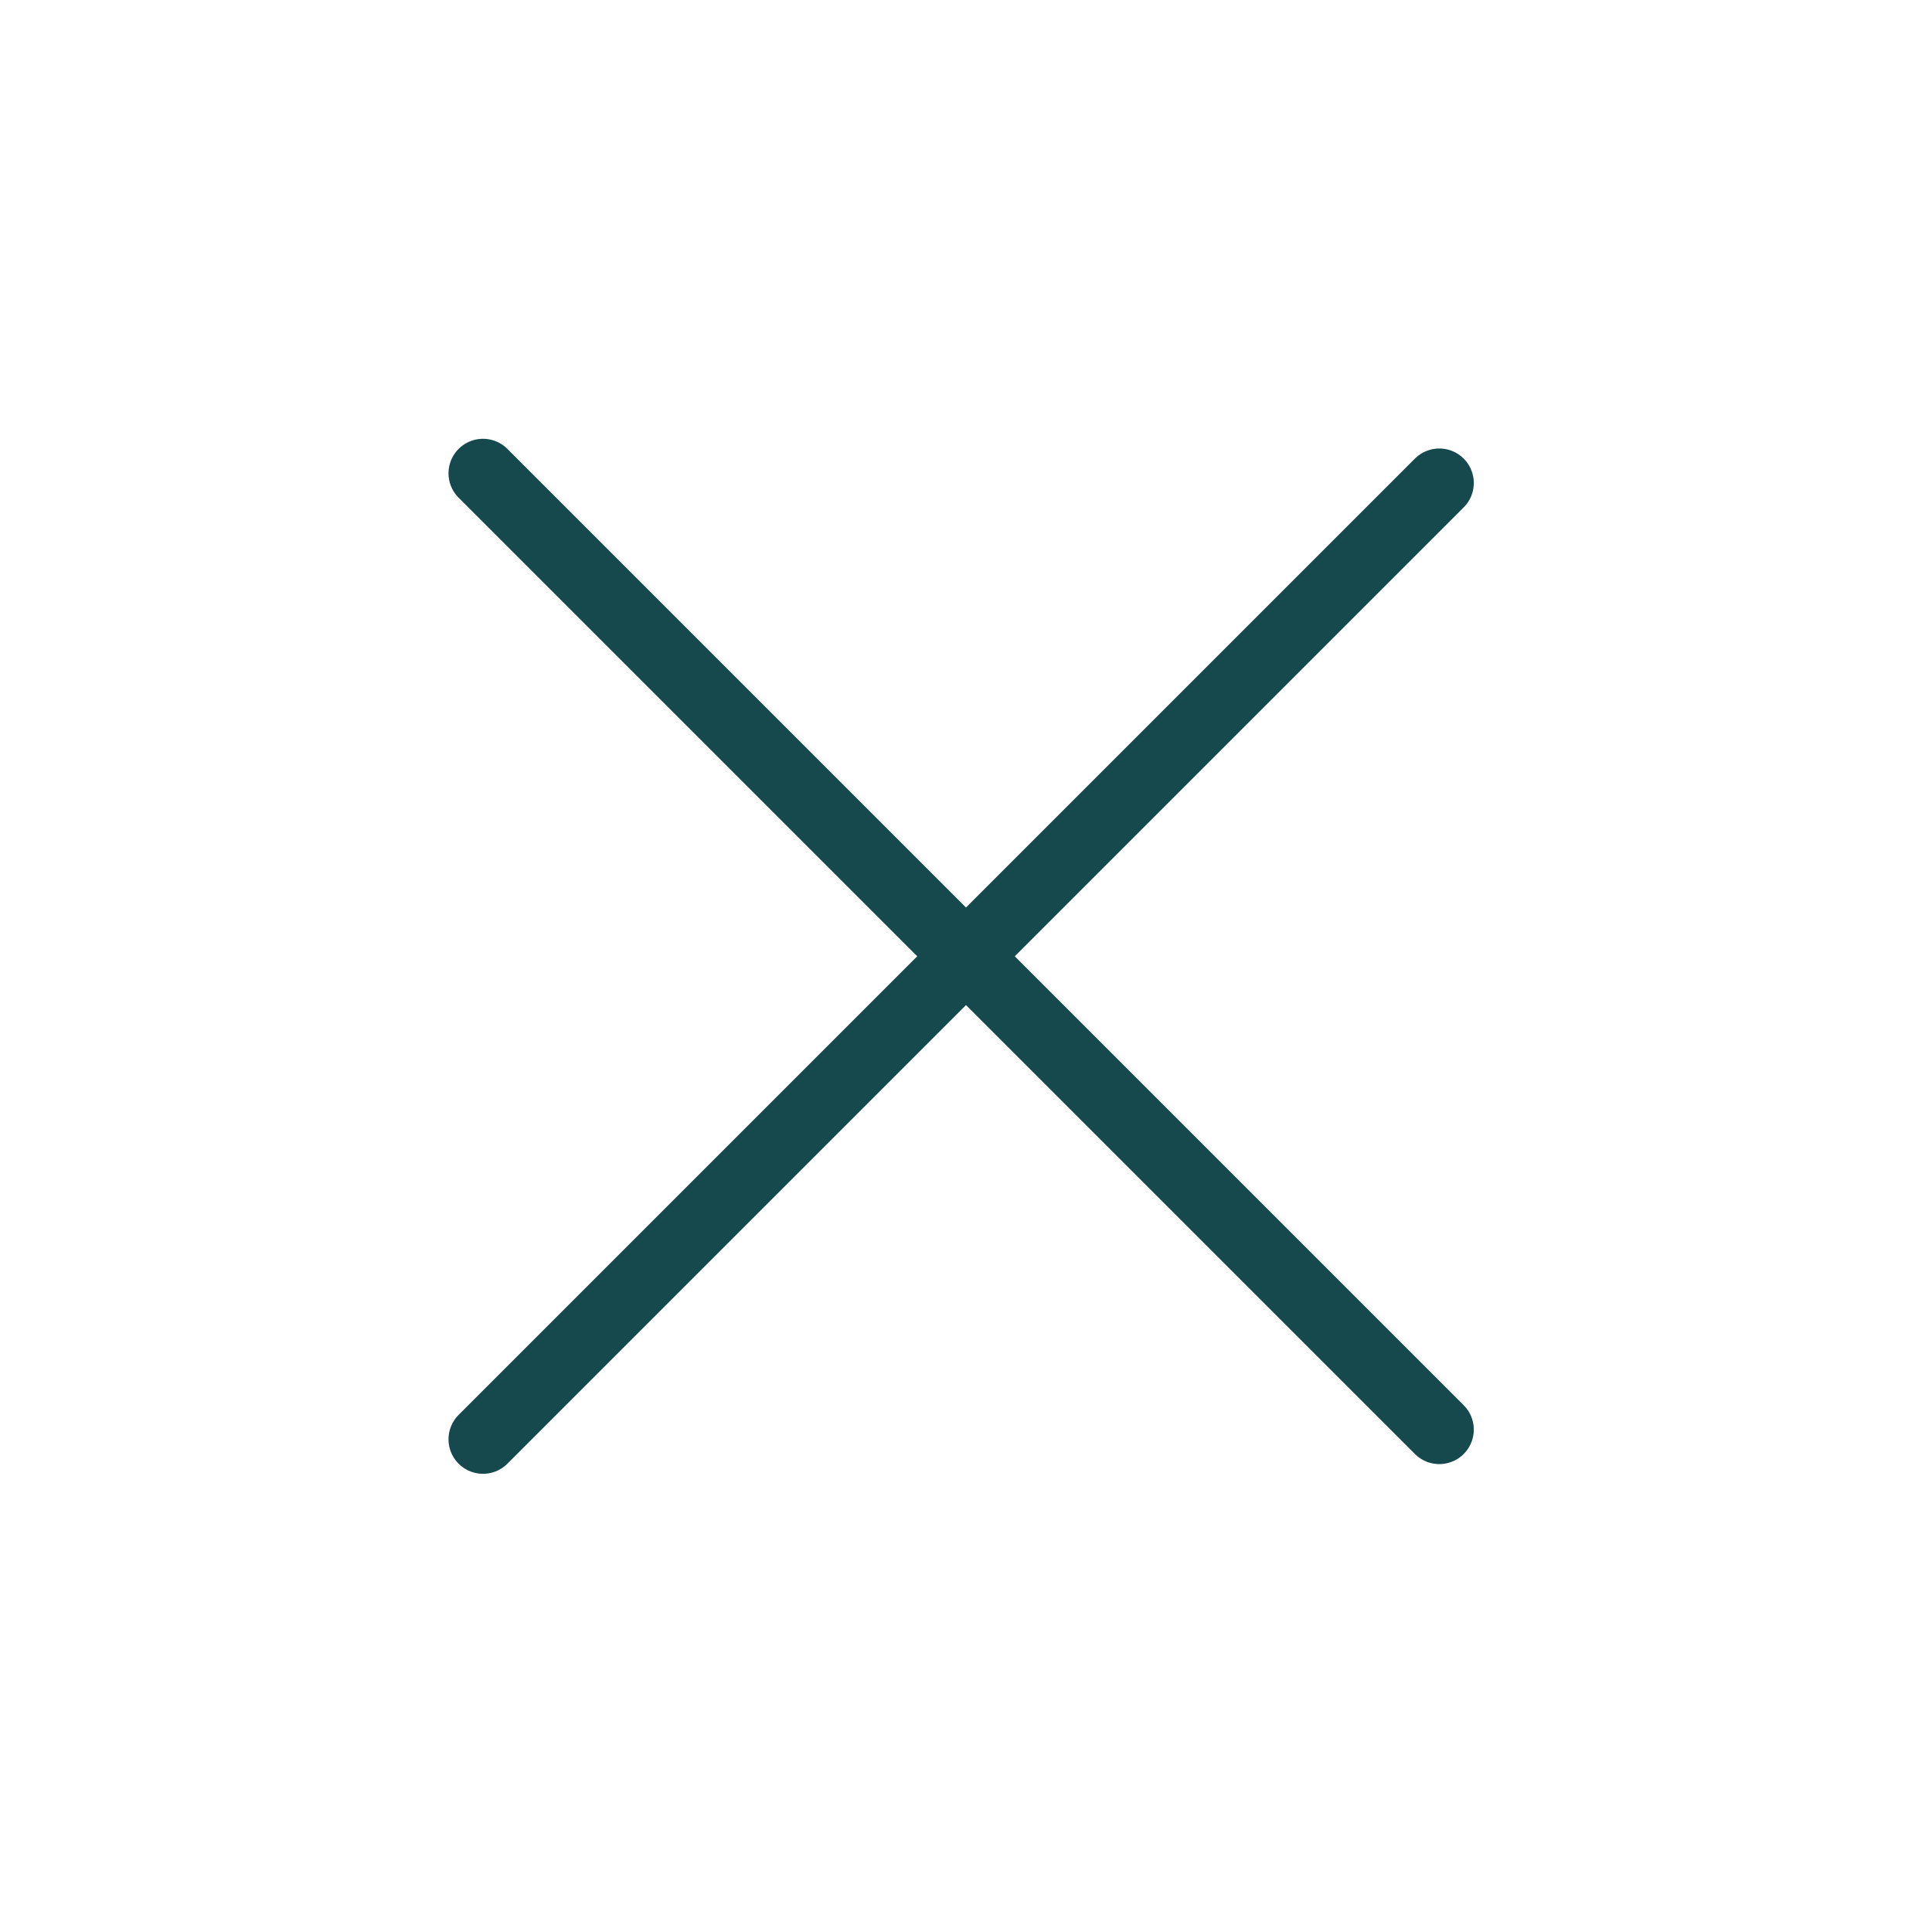
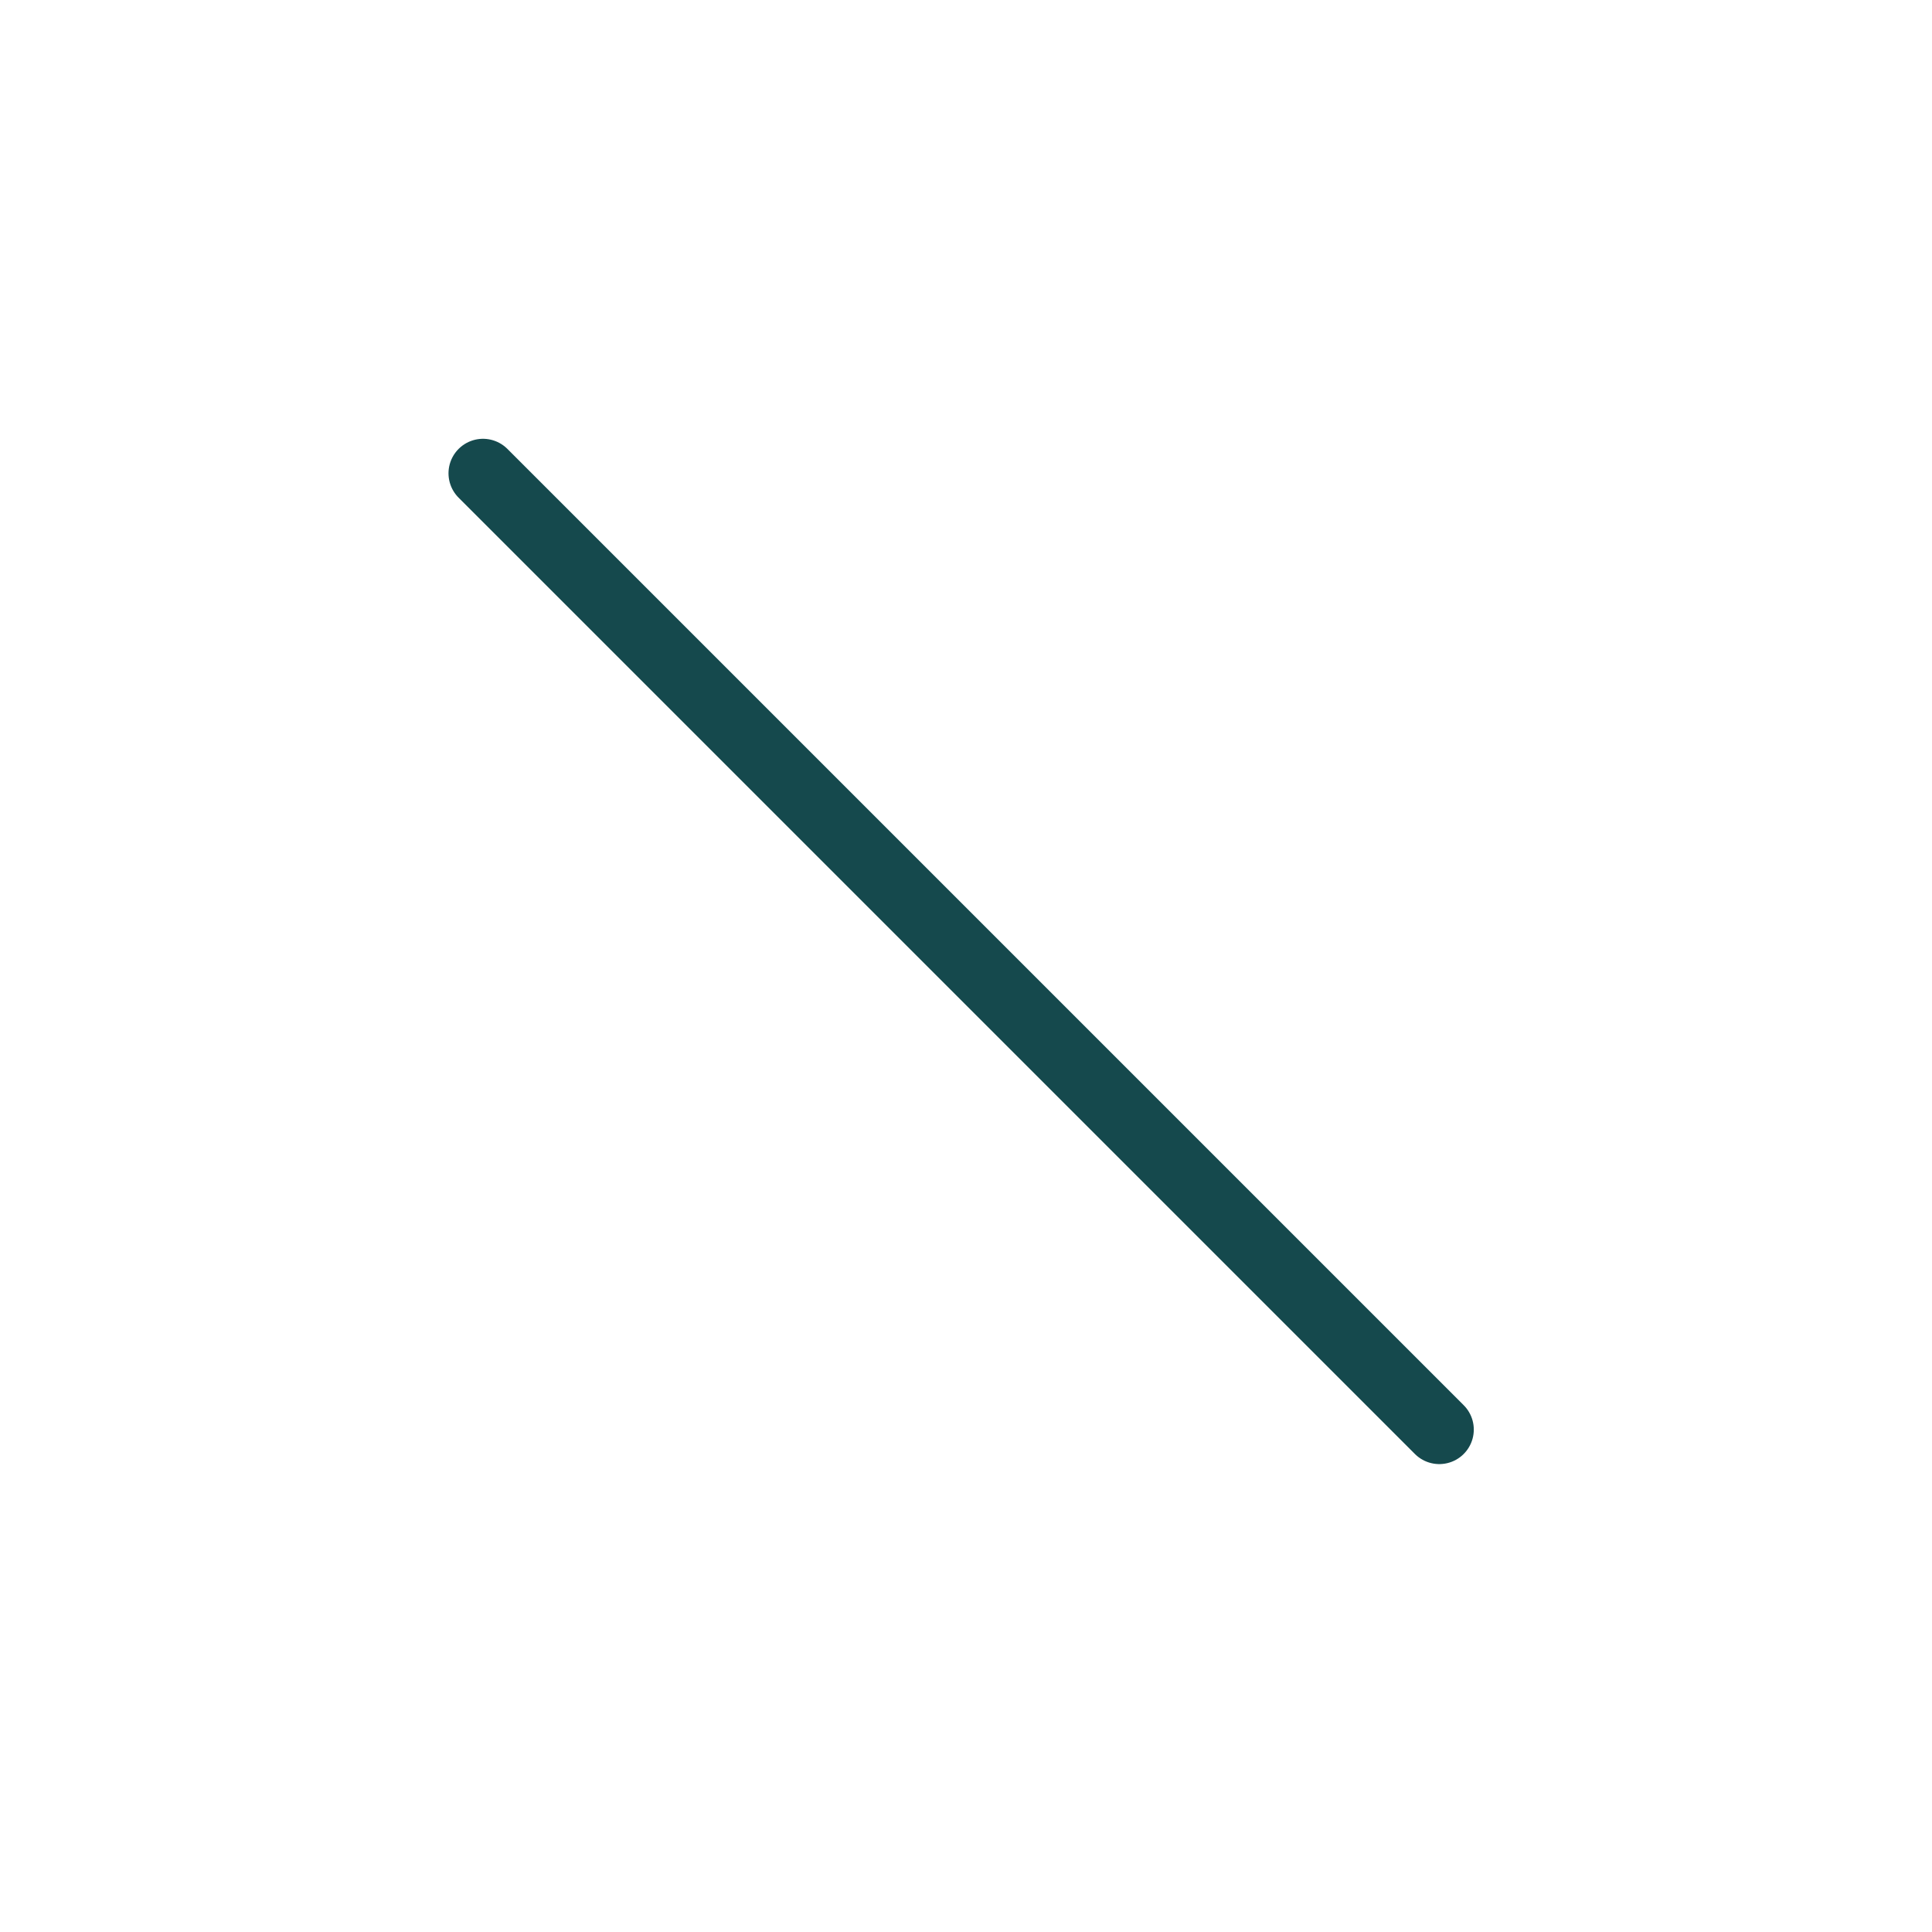
<svg xmlns="http://www.w3.org/2000/svg" width="42" height="42" viewBox="0 0 42 42" fill="none">
  <path d="M10.5 10.289L31.289 31.078" stroke="#15494D" stroke-width="1.5" stroke-miterlimit="10" stroke-linecap="round" stroke-linejoin="round" />
-   <path d="M10.5 31.289L31.289 10.5" stroke="#15494D" stroke-width="1.5" stroke-miterlimit="10" stroke-linecap="round" stroke-linejoin="round" />
</svg>